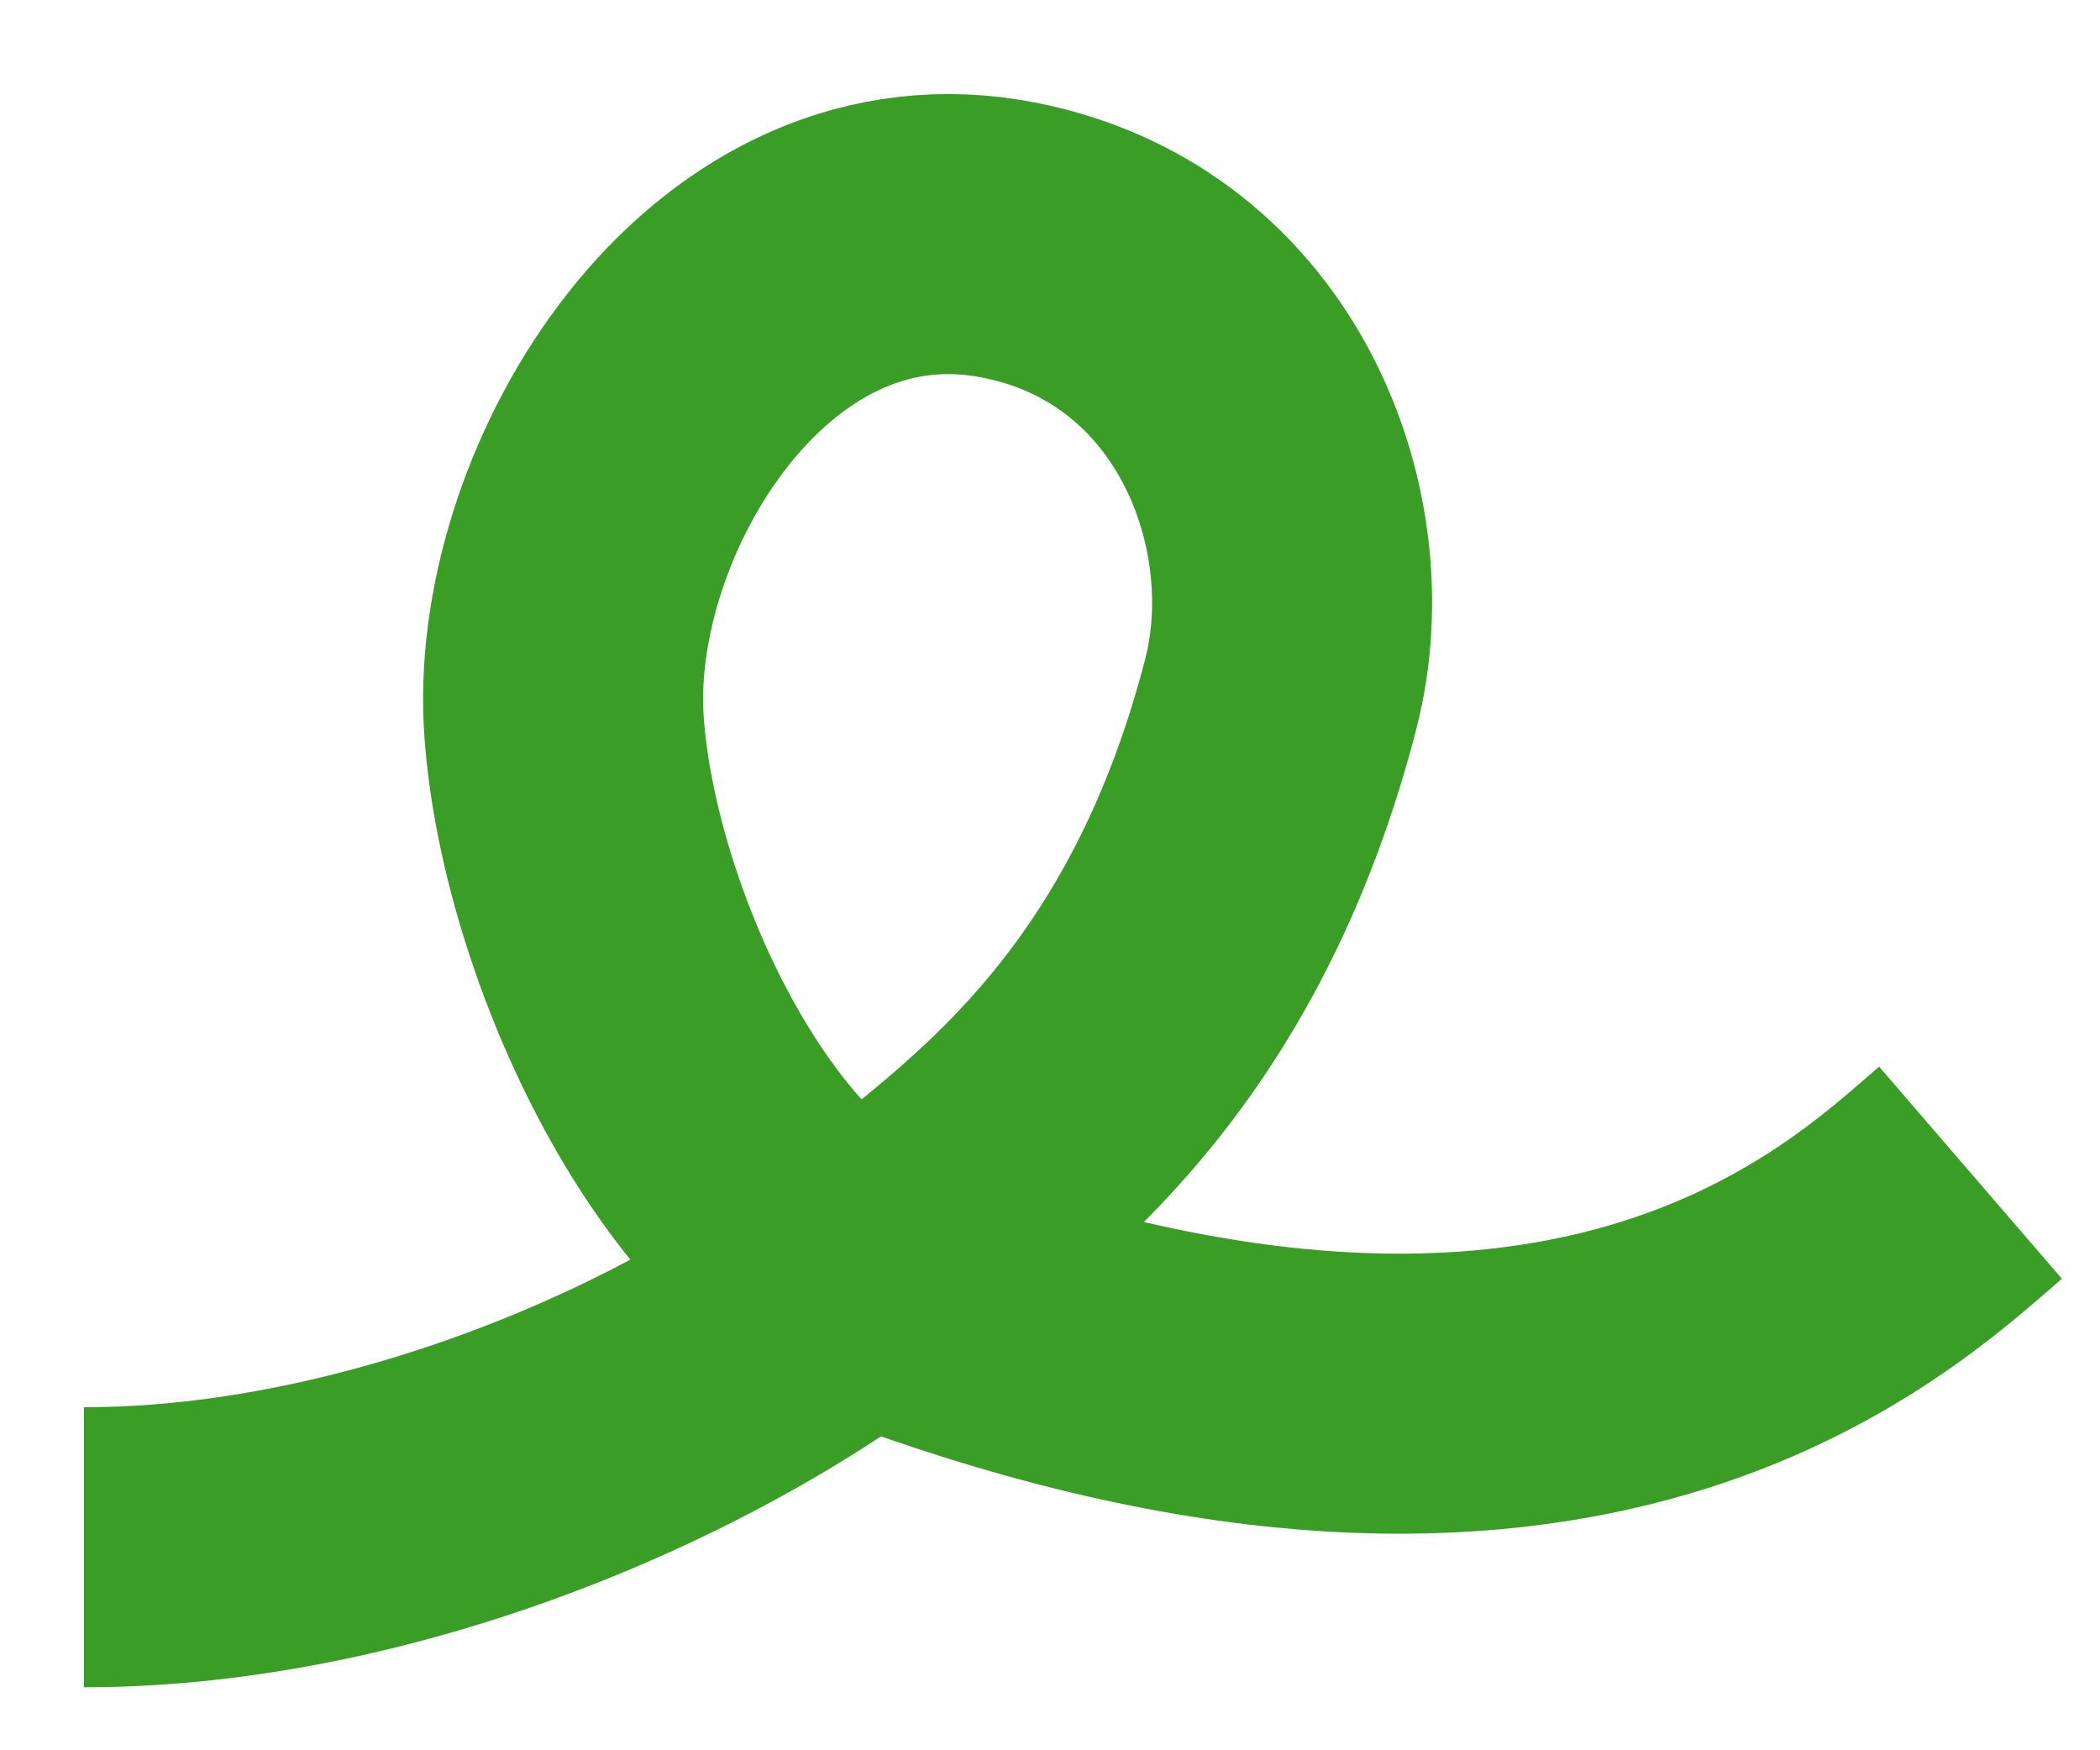
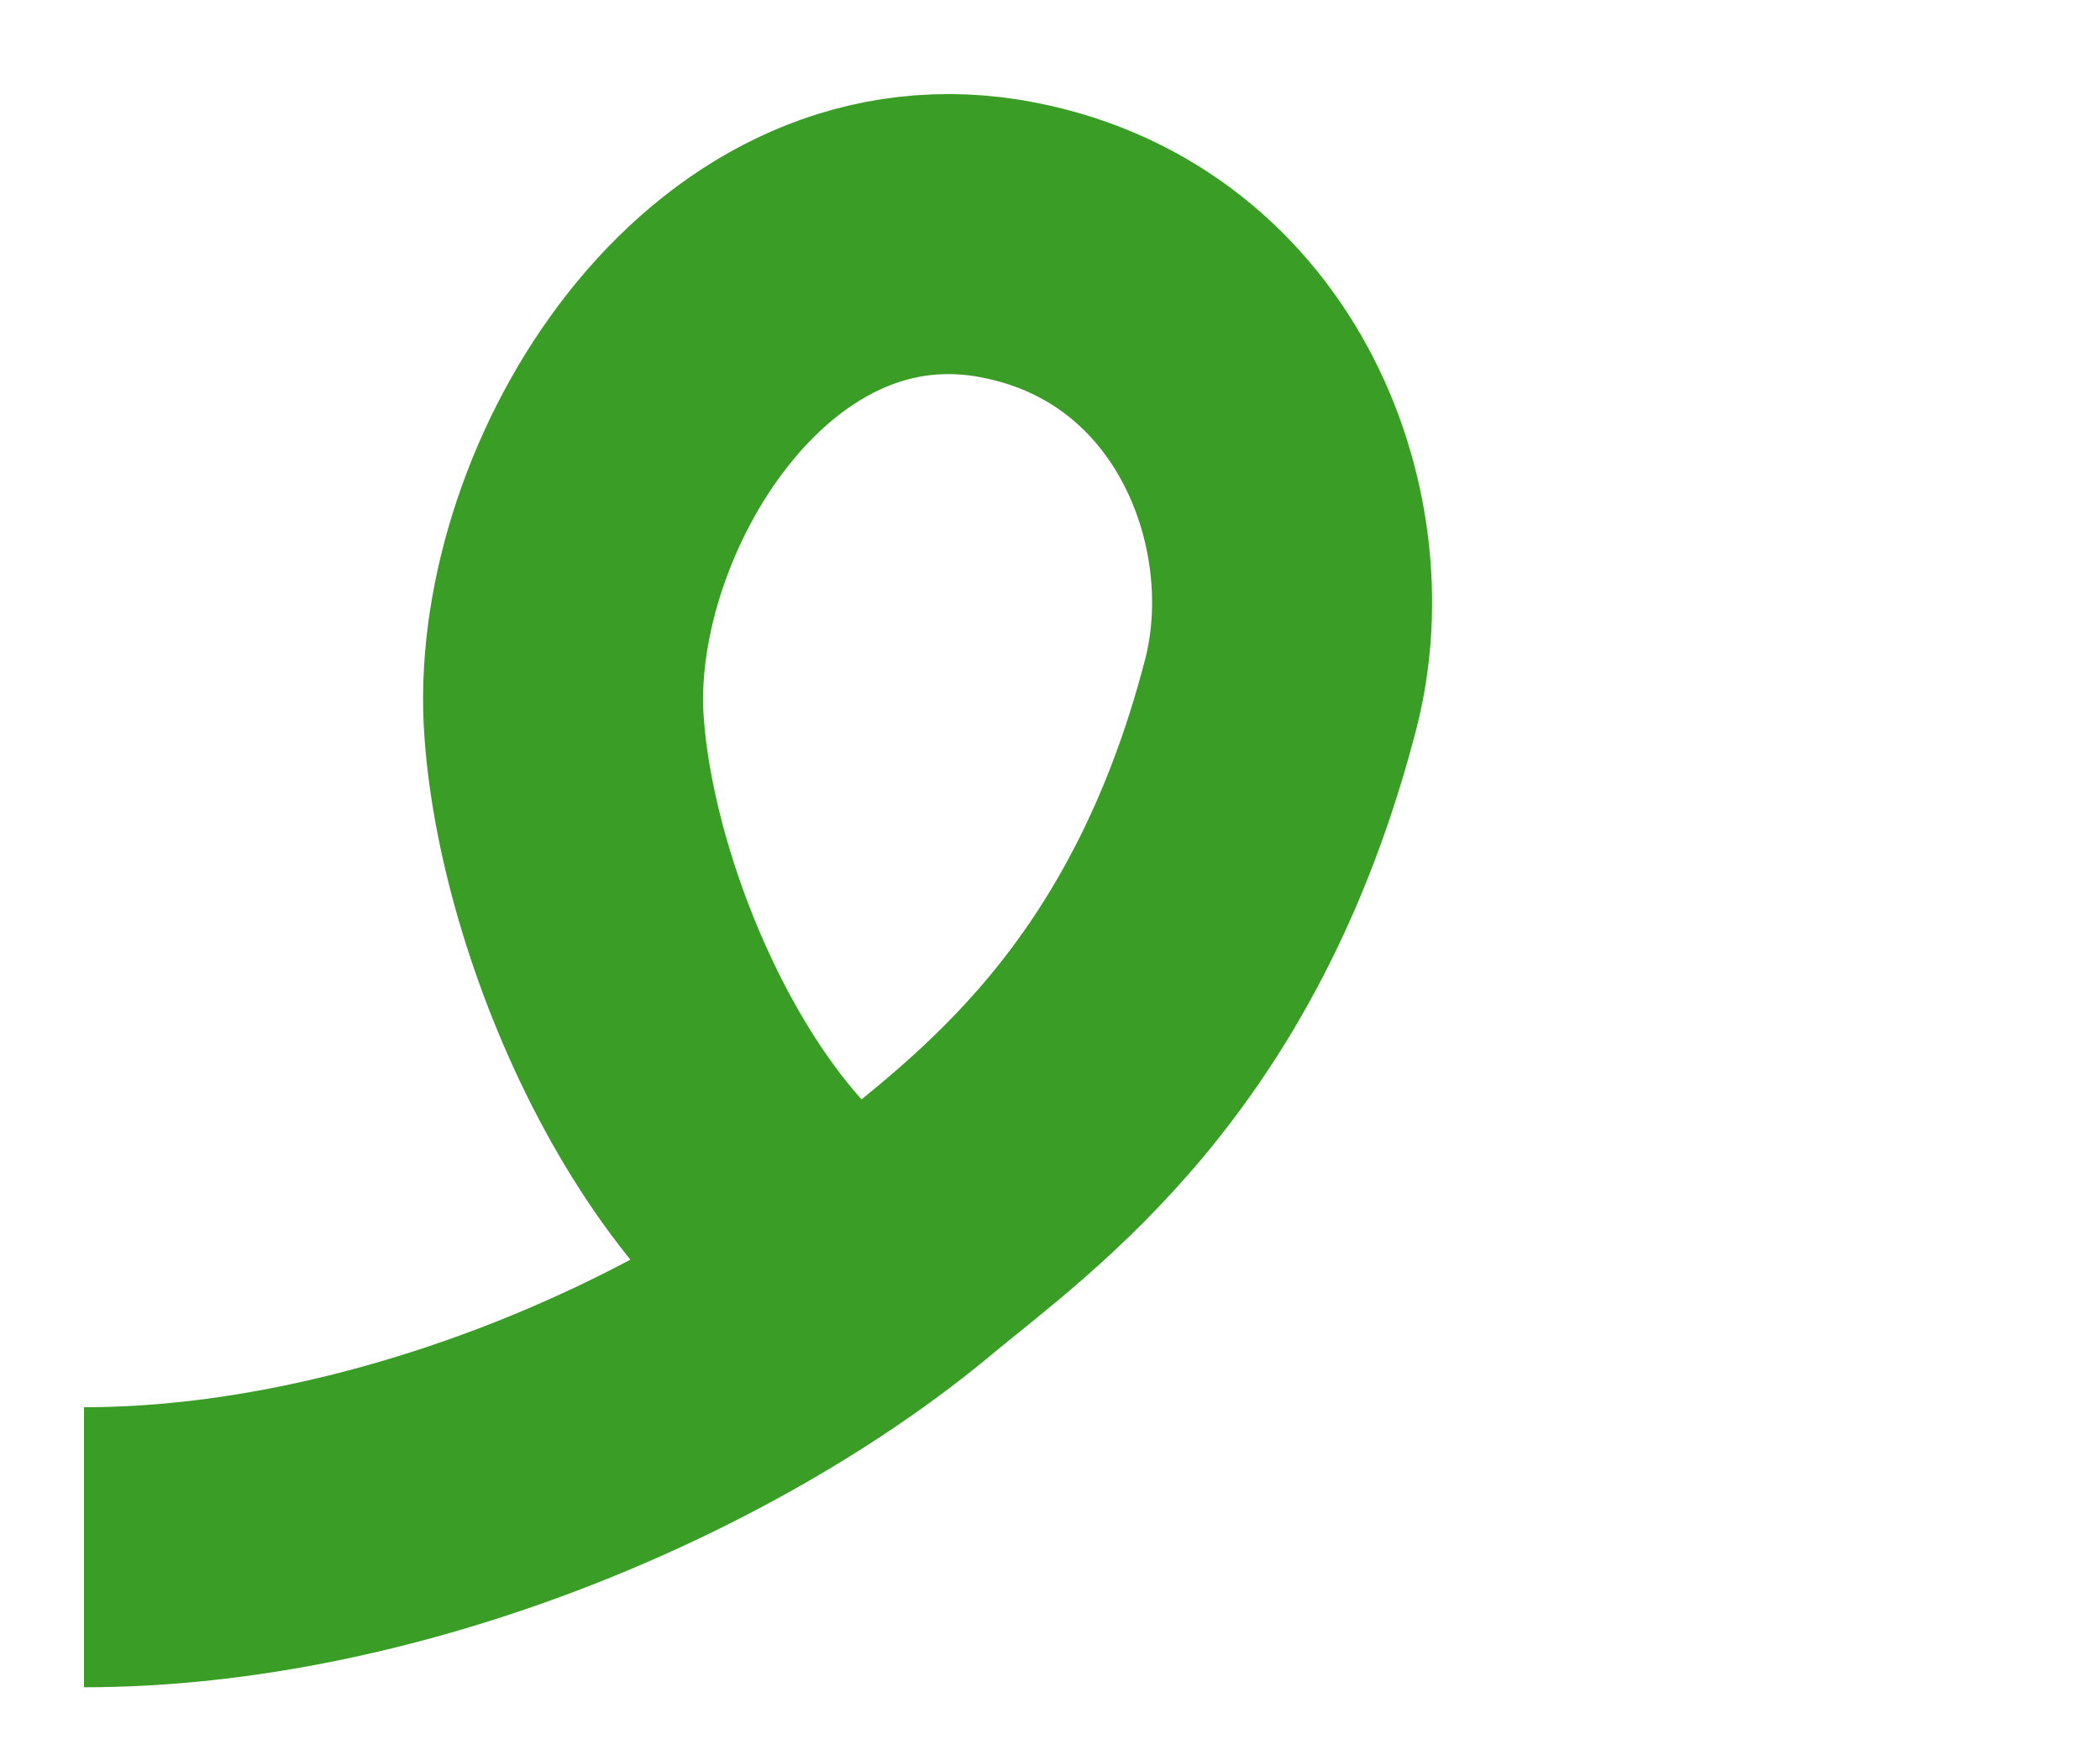
<svg xmlns="http://www.w3.org/2000/svg" id="レイヤー_1" x="0px" y="0px" viewBox="0 0 60 50" style="enable-background:new 0 0 60 50;" xml:space="preserve">
  <style type="text/css">	.st0{fill:none;stroke:#399D26;stroke-width:8;stroke-miterlimit:10;}</style>
-   <path class="st0" d="M2.4,44.2c8.6,0,17.9-4,23.4-8.6c2.9-2.4,8.3-6.1,10.8-15.8c1.3-5.1-1.4-11.9-8.1-13 c-7.5-1.2-12.7,7.4-12.4,13.7c0.3,5.7,4.1,14.4,9.4,16.4c19.5,7.2,27.9-0.9,30.8-3.4" />
+   <path class="st0" d="M2.4,44.2c8.6,0,17.9-4,23.4-8.6c2.9-2.4,8.3-6.1,10.8-15.8c1.3-5.1-1.4-11.9-8.1-13 c-7.5-1.2-12.7,7.4-12.4,13.7c0.3,5.7,4.1,14.4,9.4,16.4" />
</svg>